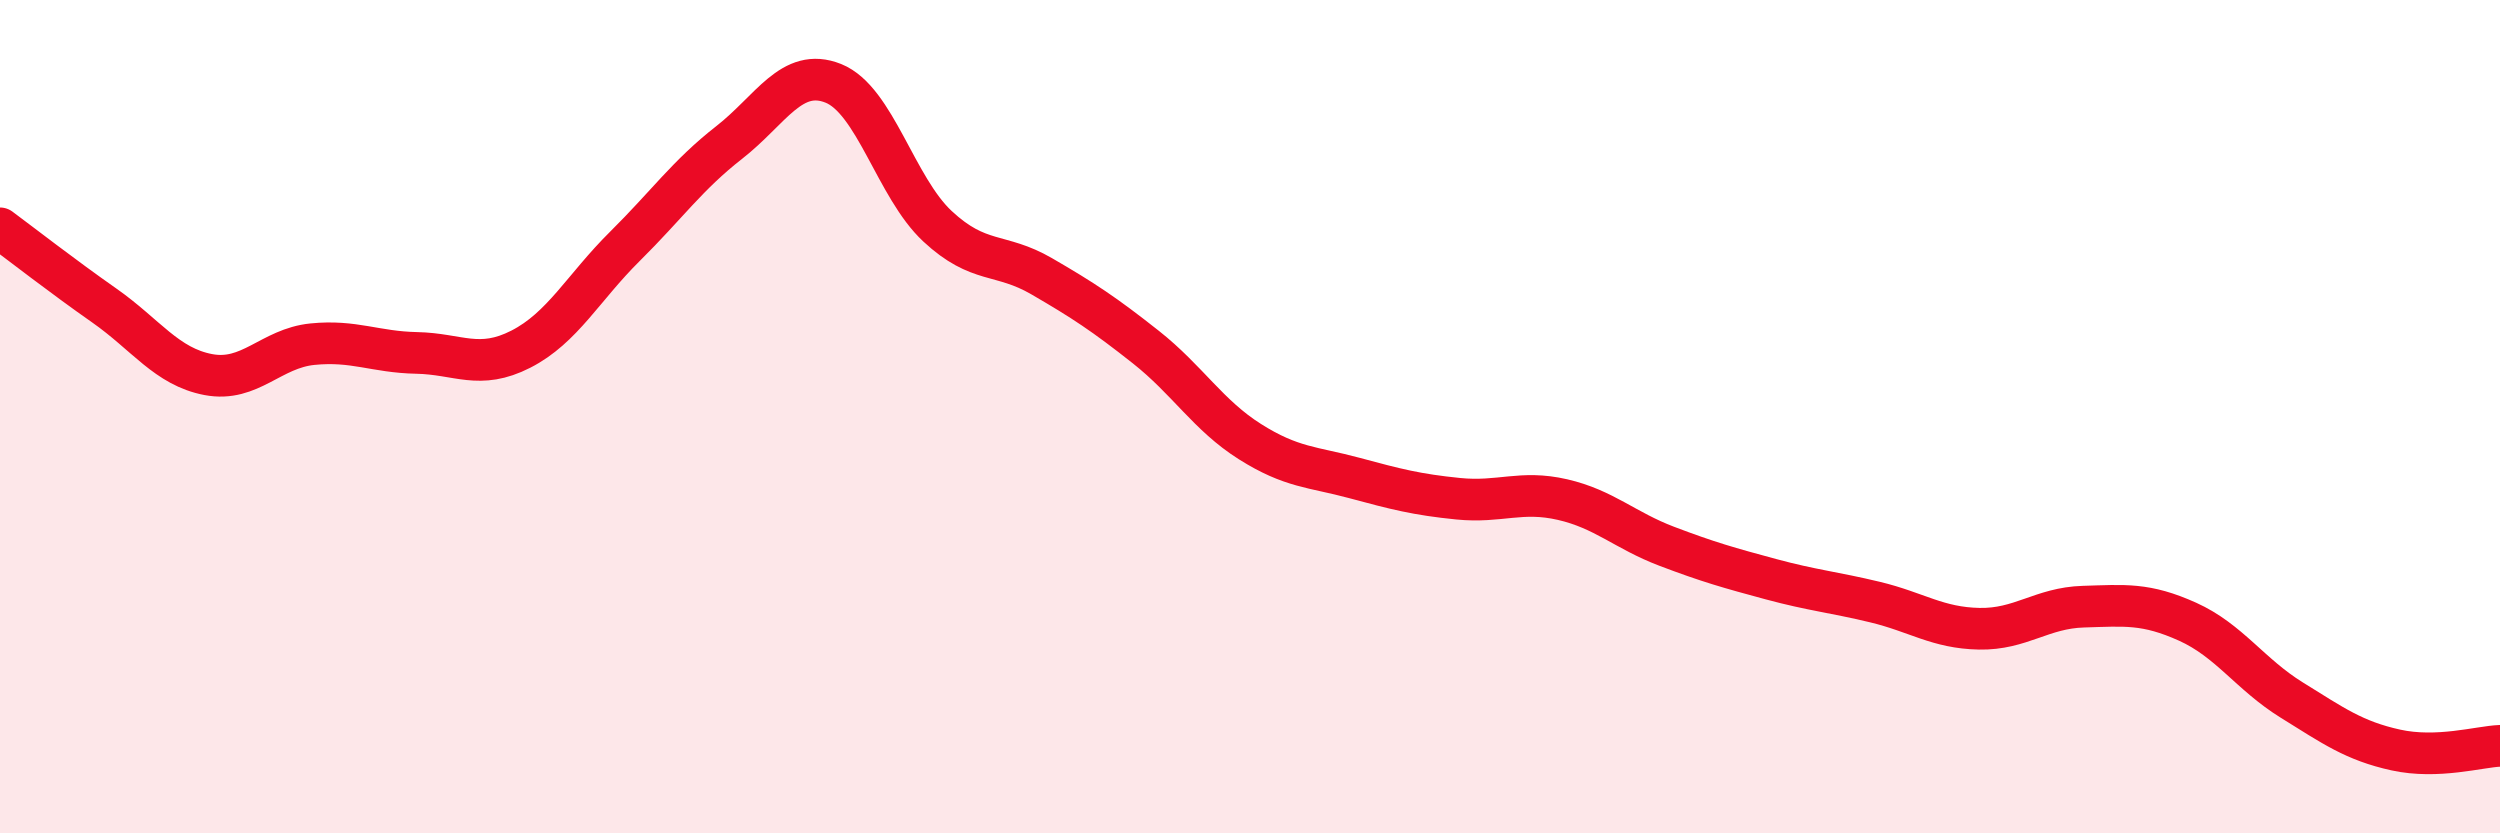
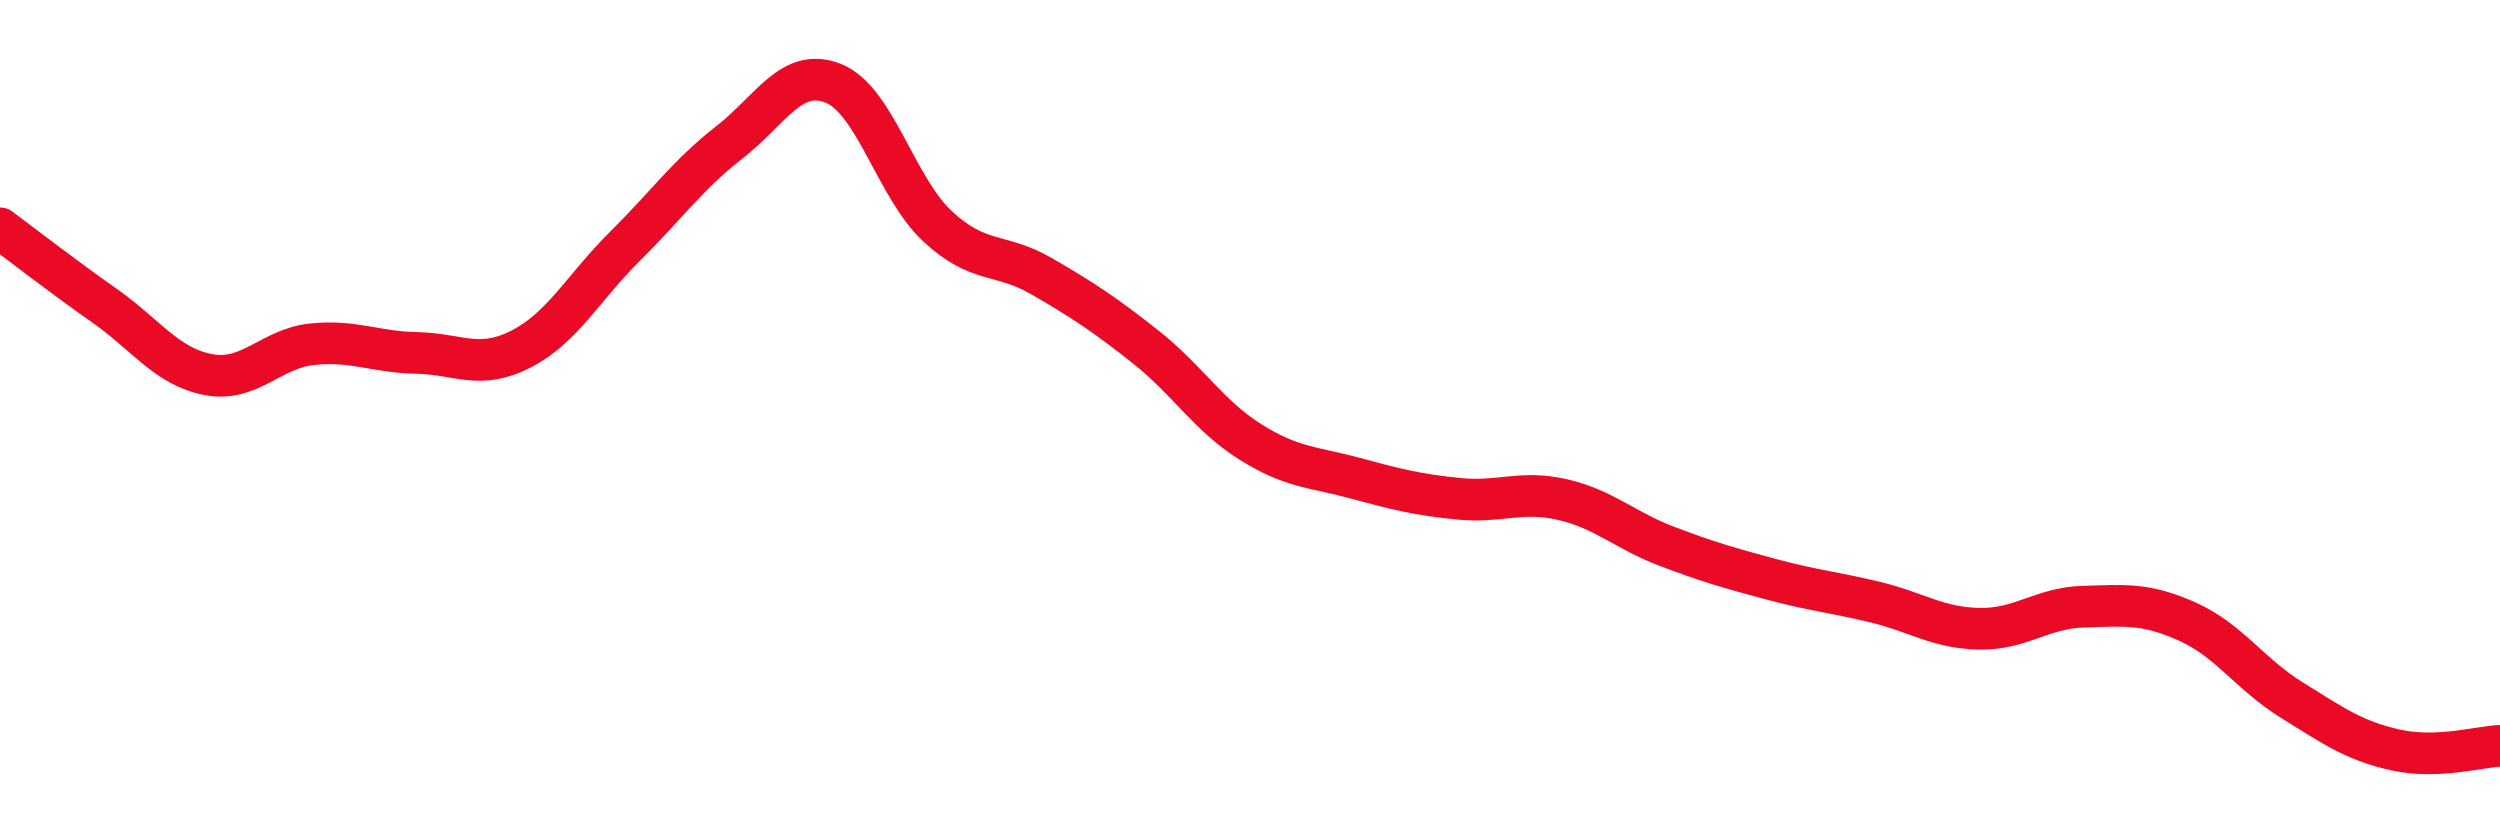
<svg xmlns="http://www.w3.org/2000/svg" width="60" height="20" viewBox="0 0 60 20">
-   <path d="M 0,5.48 C 0.5,5.85 1.5,6.63 2.5,7.33 C 3.5,8.03 4,8.8 5,8.99 C 6,9.18 6.5,8.36 7.5,8.26 C 8.5,8.16 9,8.45 10,8.47 C 11,8.49 11.5,8.89 12.5,8.38 C 13.5,7.87 14,6.9 15,5.91 C 16,4.92 16.5,4.2 17.5,3.42 C 18.5,2.64 19,1.6 20,2 C 21,2.4 21.5,4.5 22.5,5.43 C 23.5,6.36 24,6.05 25,6.63 C 26,7.21 26.5,7.54 27.5,8.33 C 28.5,9.12 29,9.97 30,10.6 C 31,11.23 31.5,11.2 32.5,11.47 C 33.5,11.74 34,11.87 35,11.97 C 36,12.07 36.5,11.76 37.5,11.99 C 38.5,12.22 39,12.73 40,13.11 C 41,13.49 41.5,13.63 42.5,13.9 C 43.5,14.17 44,14.21 45,14.45 C 46,14.69 46.5,15.07 47.5,15.09 C 48.5,15.11 49,14.59 50,14.56 C 51,14.53 51.5,14.47 52.5,14.92 C 53.5,15.37 54,16.18 55,16.8 C 56,17.42 56.5,17.78 57.5,18 C 58.5,18.22 59.5,17.92 60,17.9L60 20L0 20Z" fill="#EB0A25" opacity="0.1" stroke-linecap="round" stroke-linejoin="round" />
  <path d="M 0,5.48 C 0.5,5.85 1.5,6.63 2.5,7.33 C 3.5,8.03 4,8.8 5,8.99 C 6,9.18 6.5,8.36 7.5,8.26 C 8.5,8.16 9,8.45 10,8.47 C 11,8.49 11.5,8.89 12.5,8.38 C 13.5,7.87 14,6.9 15,5.91 C 16,4.92 16.5,4.2 17.5,3.42 C 18.5,2.64 19,1.6 20,2 C 21,2.4 21.5,4.5 22.5,5.43 C 23.5,6.36 24,6.05 25,6.63 C 26,7.21 26.5,7.54 27.5,8.33 C 28.5,9.12 29,9.97 30,10.6 C 31,11.23 31.5,11.2 32.5,11.47 C 33.5,11.74 34,11.87 35,11.97 C 36,12.07 36.5,11.76 37.5,11.99 C 38.5,12.22 39,12.73 40,13.11 C 41,13.49 41.5,13.63 42.5,13.9 C 43.5,14.17 44,14.21 45,14.45 C 46,14.69 46.5,15.07 47.5,15.09 C 48.5,15.11 49,14.59 50,14.56 C 51,14.53 51.5,14.47 52.5,14.92 C 53.5,15.37 54,16.18 55,16.8 C 56,17.42 56.5,17.78 57.5,18 C 58.5,18.22 59.5,17.92 60,17.9" stroke="#EB0A25" stroke-width="1" fill="none" stroke-linecap="round" stroke-linejoin="round" />
</svg>